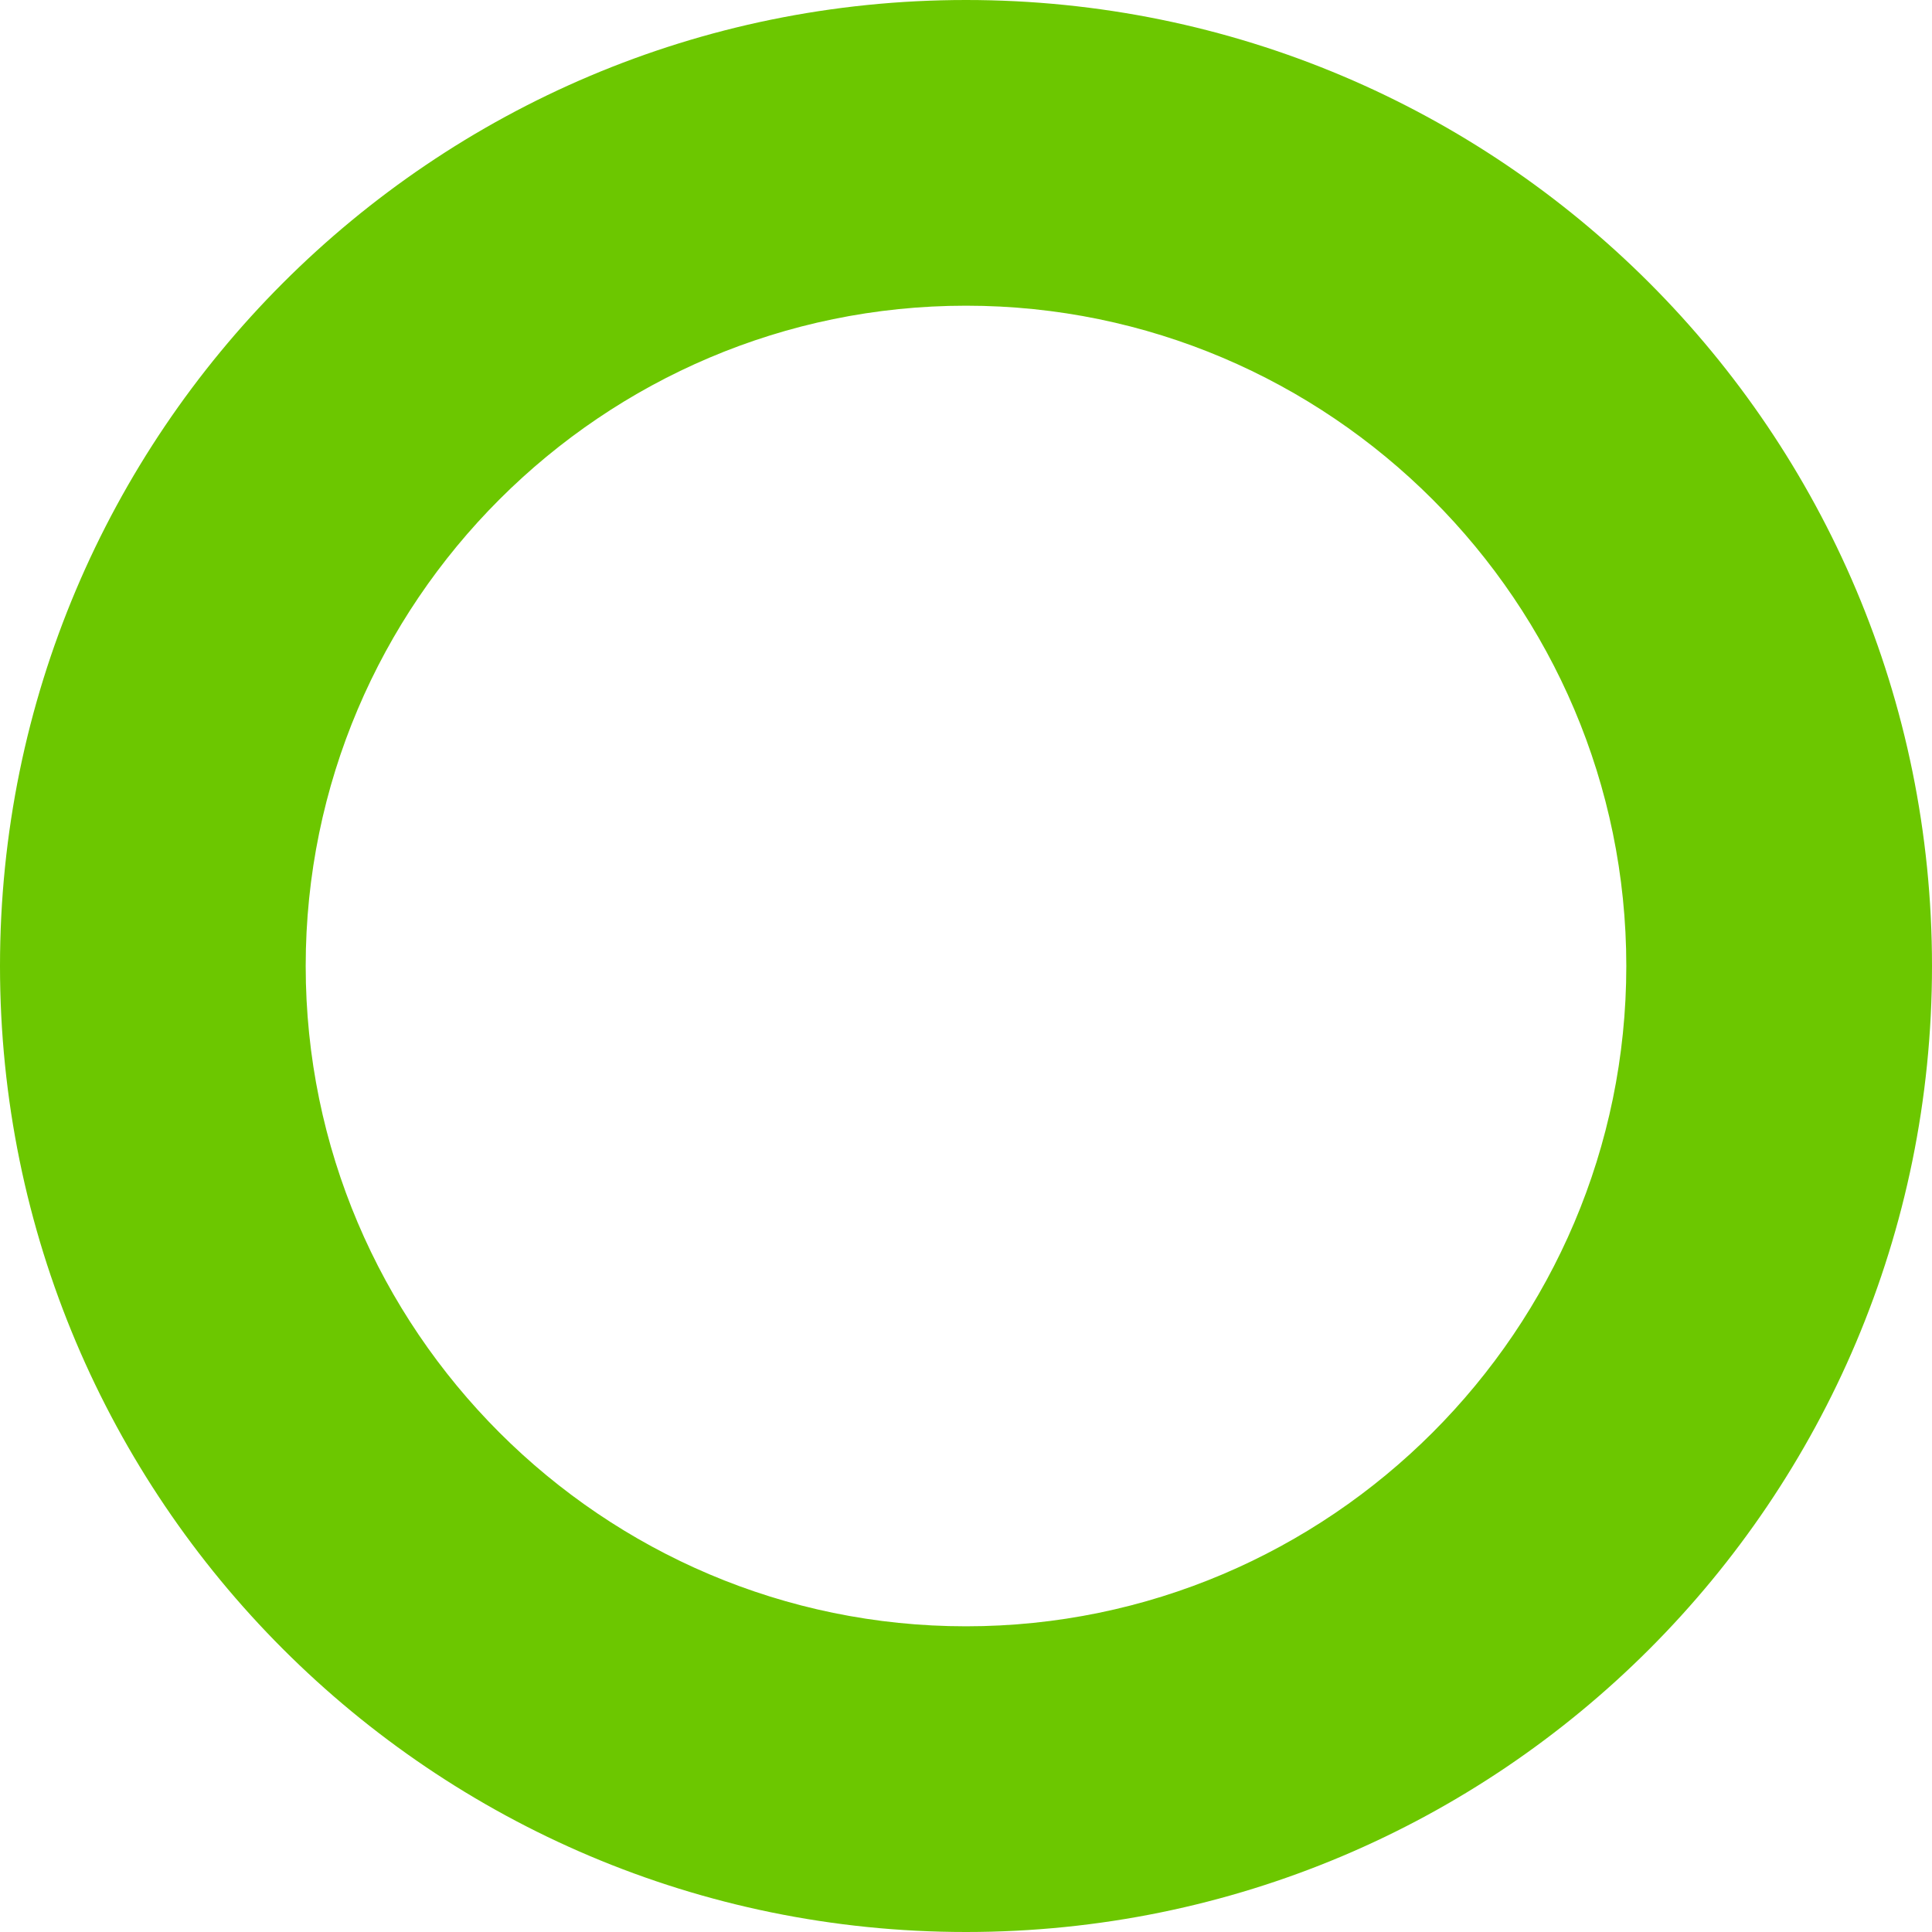
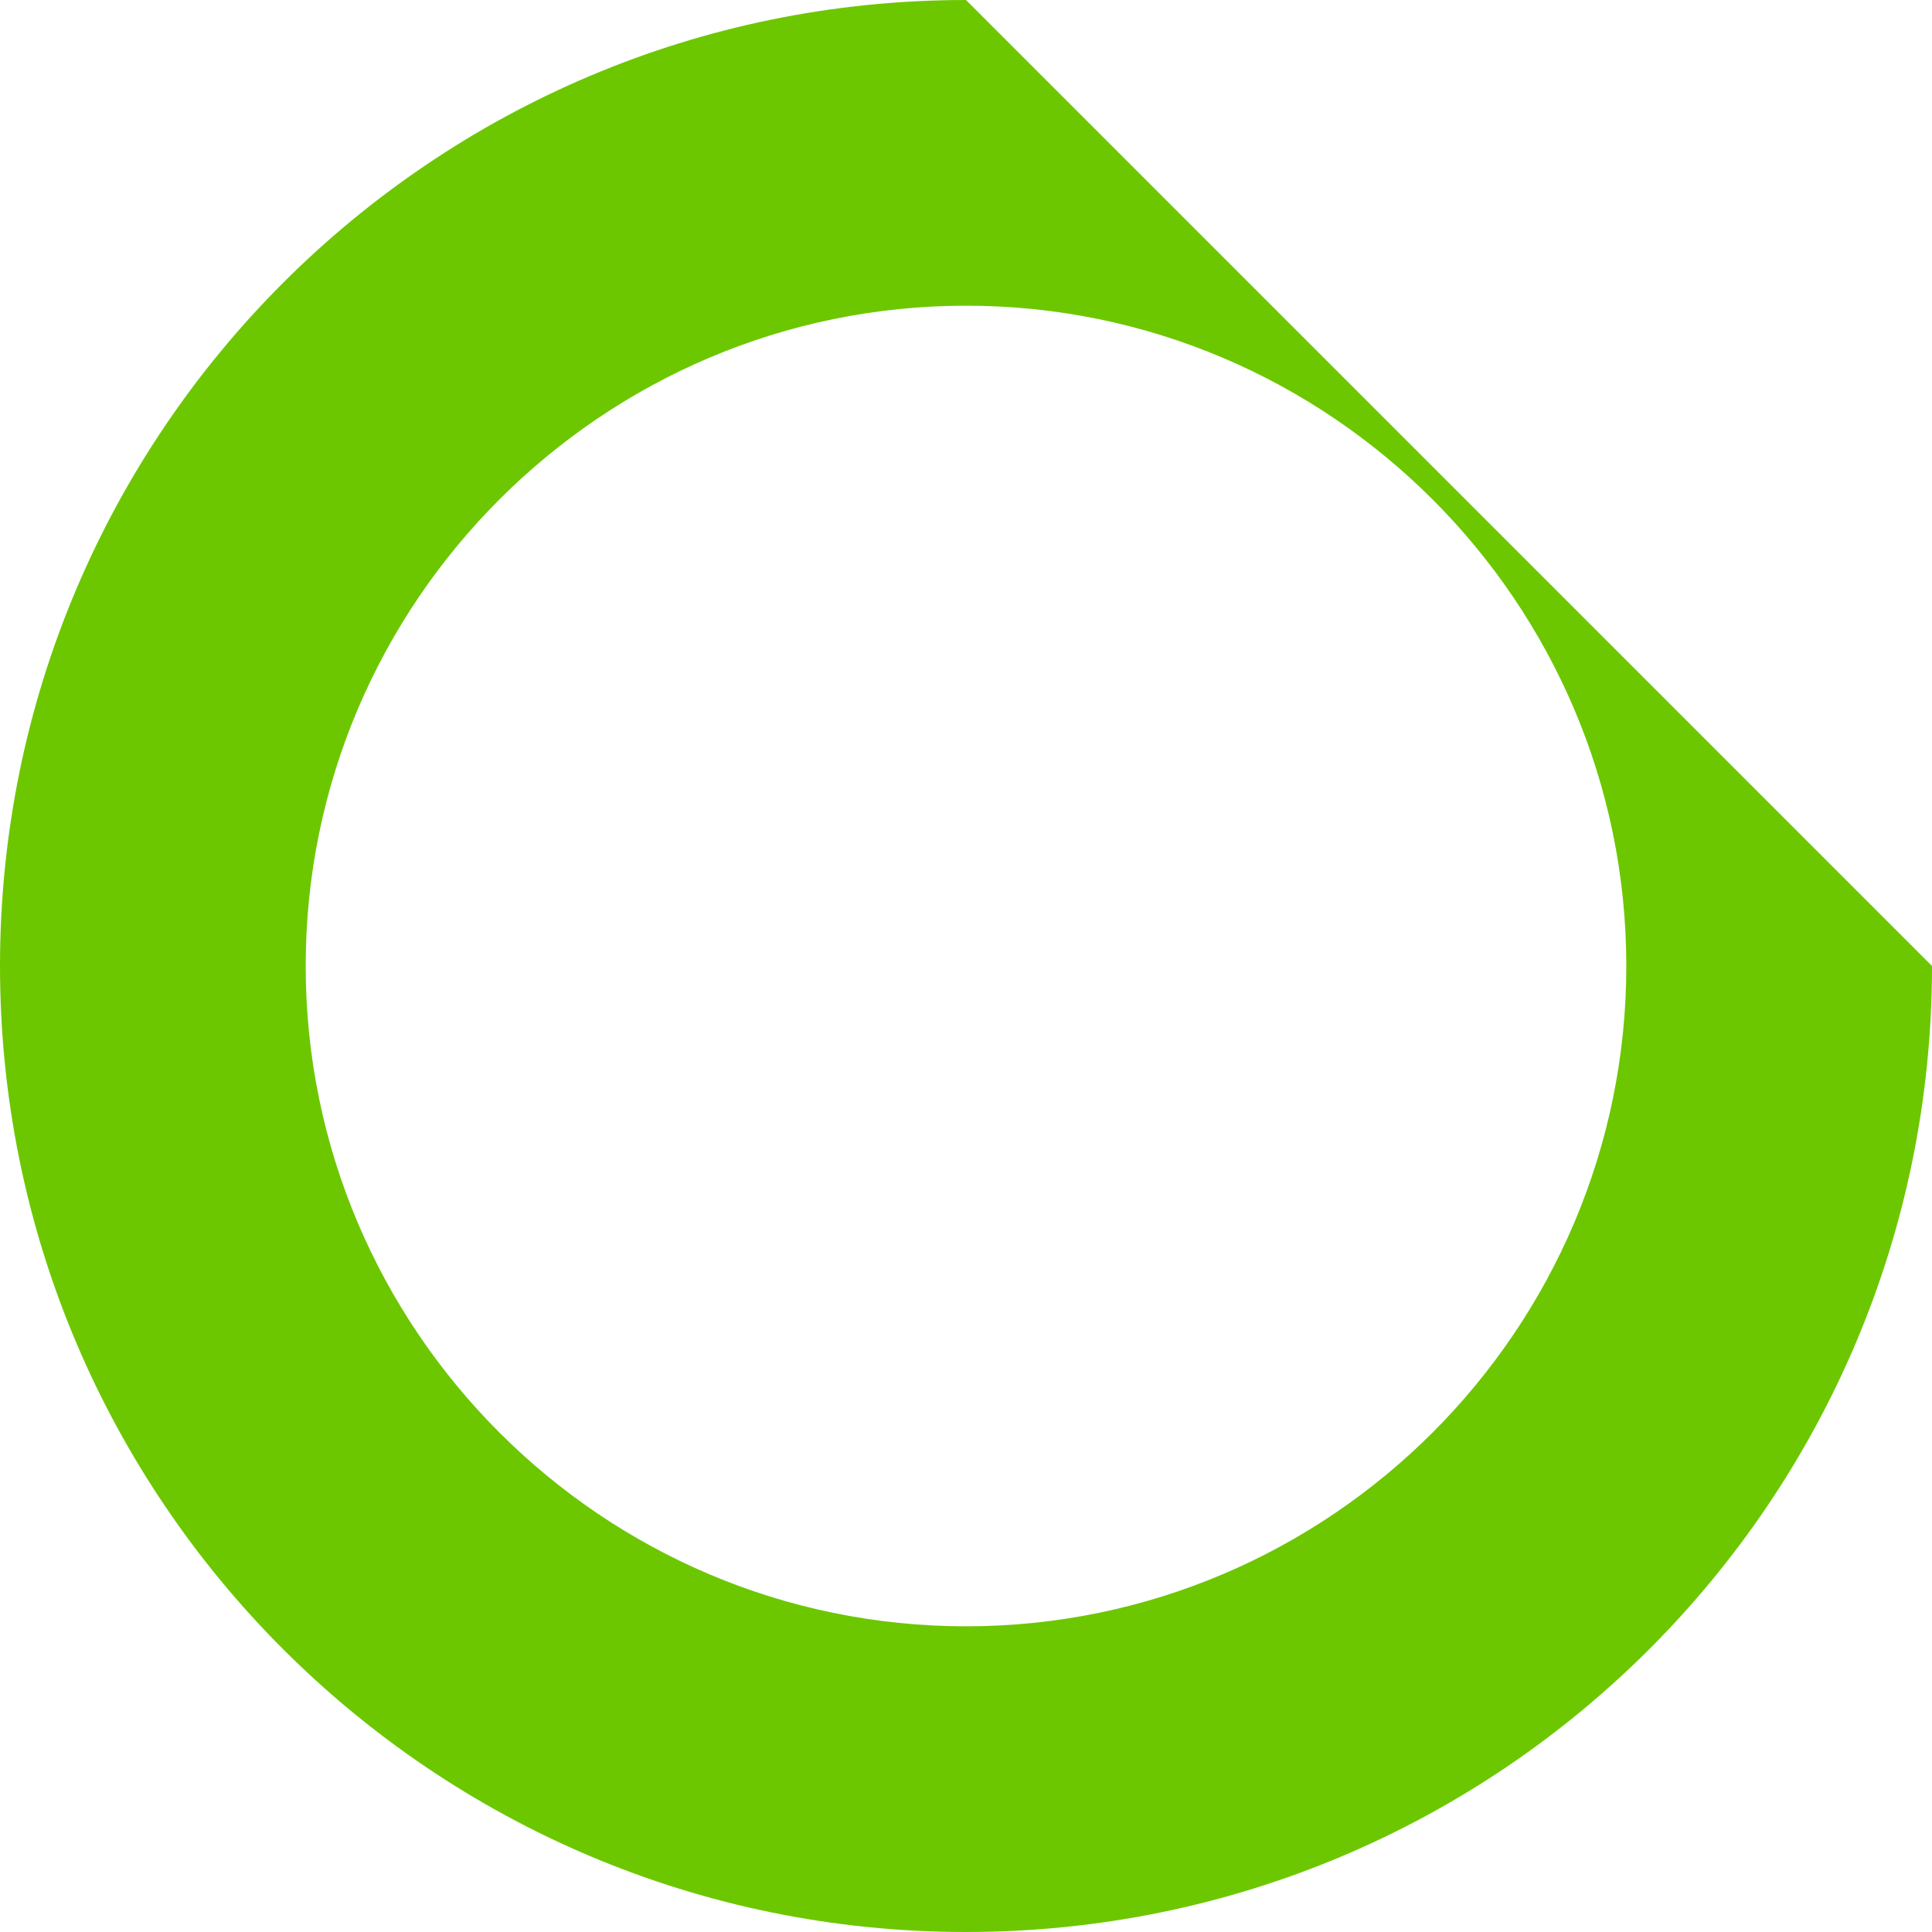
<svg xmlns="http://www.w3.org/2000/svg" id="_レイヤー_1" width="18.96" height="18.96" viewBox="0 0 18.96 18.96">
  <defs>
    <style>.cls-1{fill:#6cc700;}</style>
  </defs>
-   <path class="cls-1" d="M9.48,3c3.57,0,6.48,2.91,6.48,6.48s-2.91,6.48-6.48,6.48-6.48-2.91-6.48-6.48S5.91,3,9.48,3m0-3C4.24,0,0,4.25,0,9.48s4.24,9.48,9.48,9.48,9.48-4.24,9.48-9.48S14.72,0,9.48,0h0Z" />
+   <path class="cls-1" d="M9.48,3c3.57,0,6.48,2.91,6.48,6.48s-2.91,6.48-6.48,6.48-6.48-2.91-6.48-6.48S5.91,3,9.48,3m0-3C4.24,0,0,4.25,0,9.48s4.24,9.48,9.48,9.48,9.48-4.24,9.48-9.48h0Z" />
</svg>